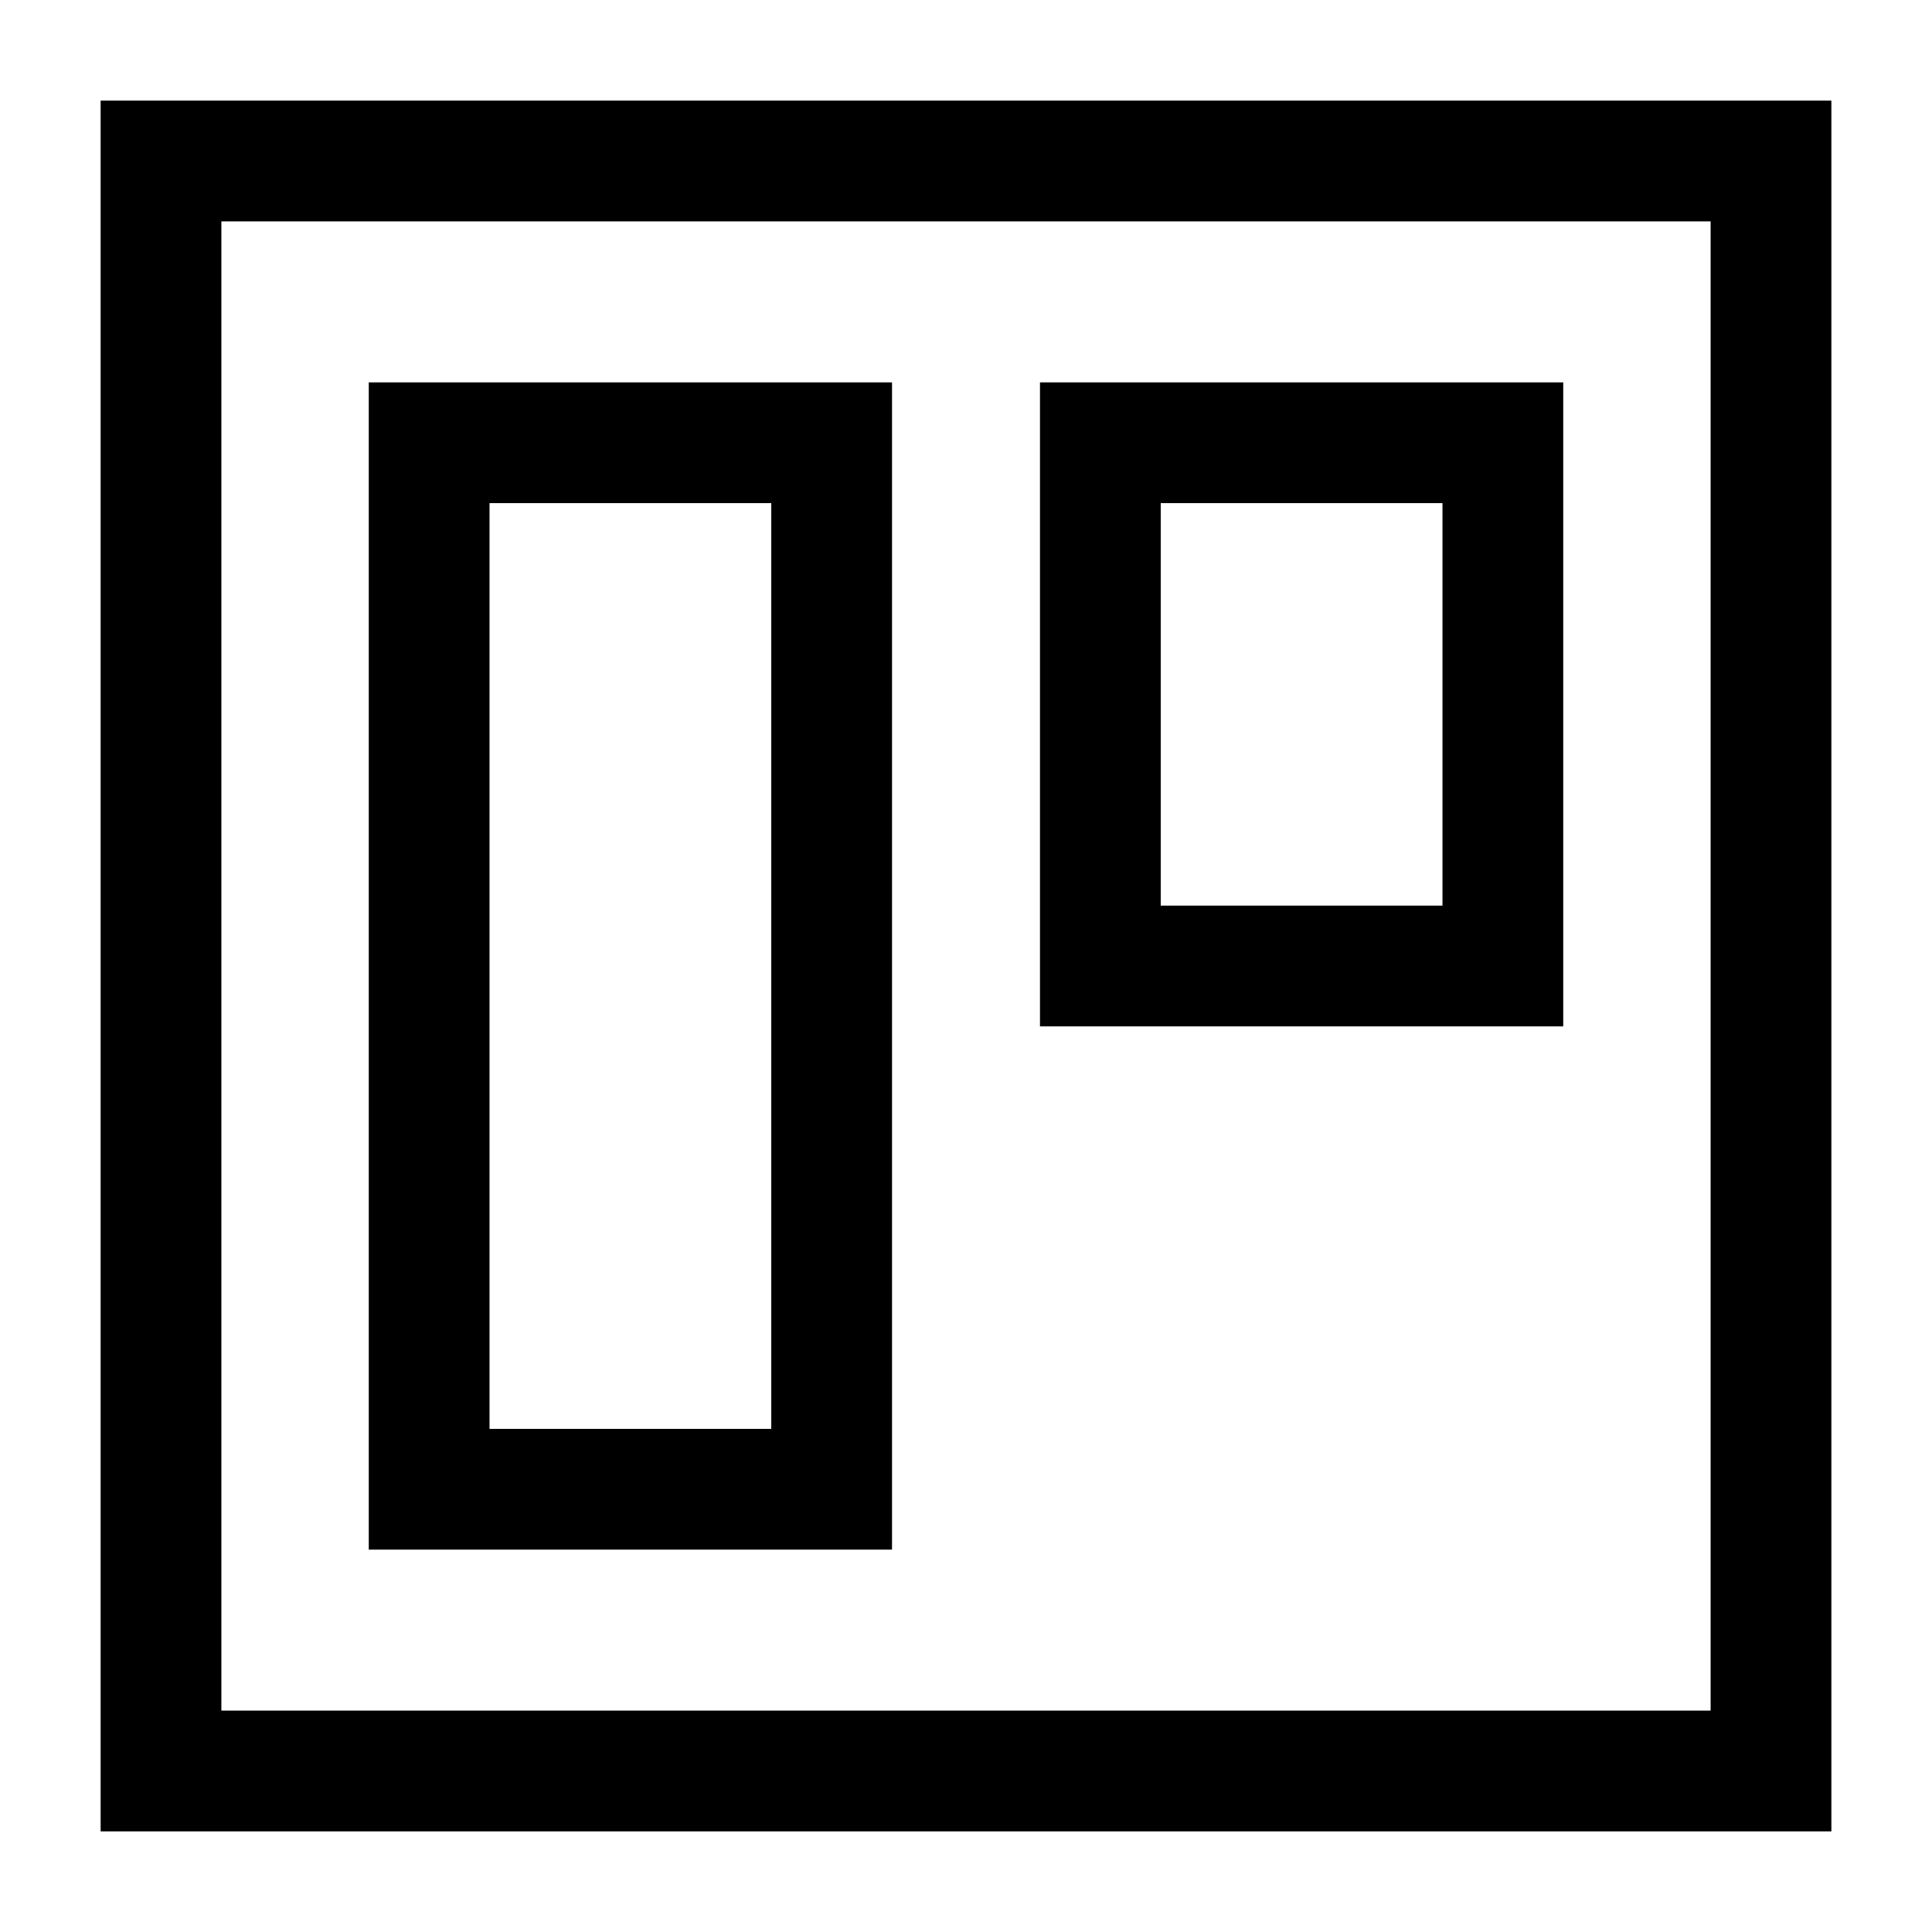
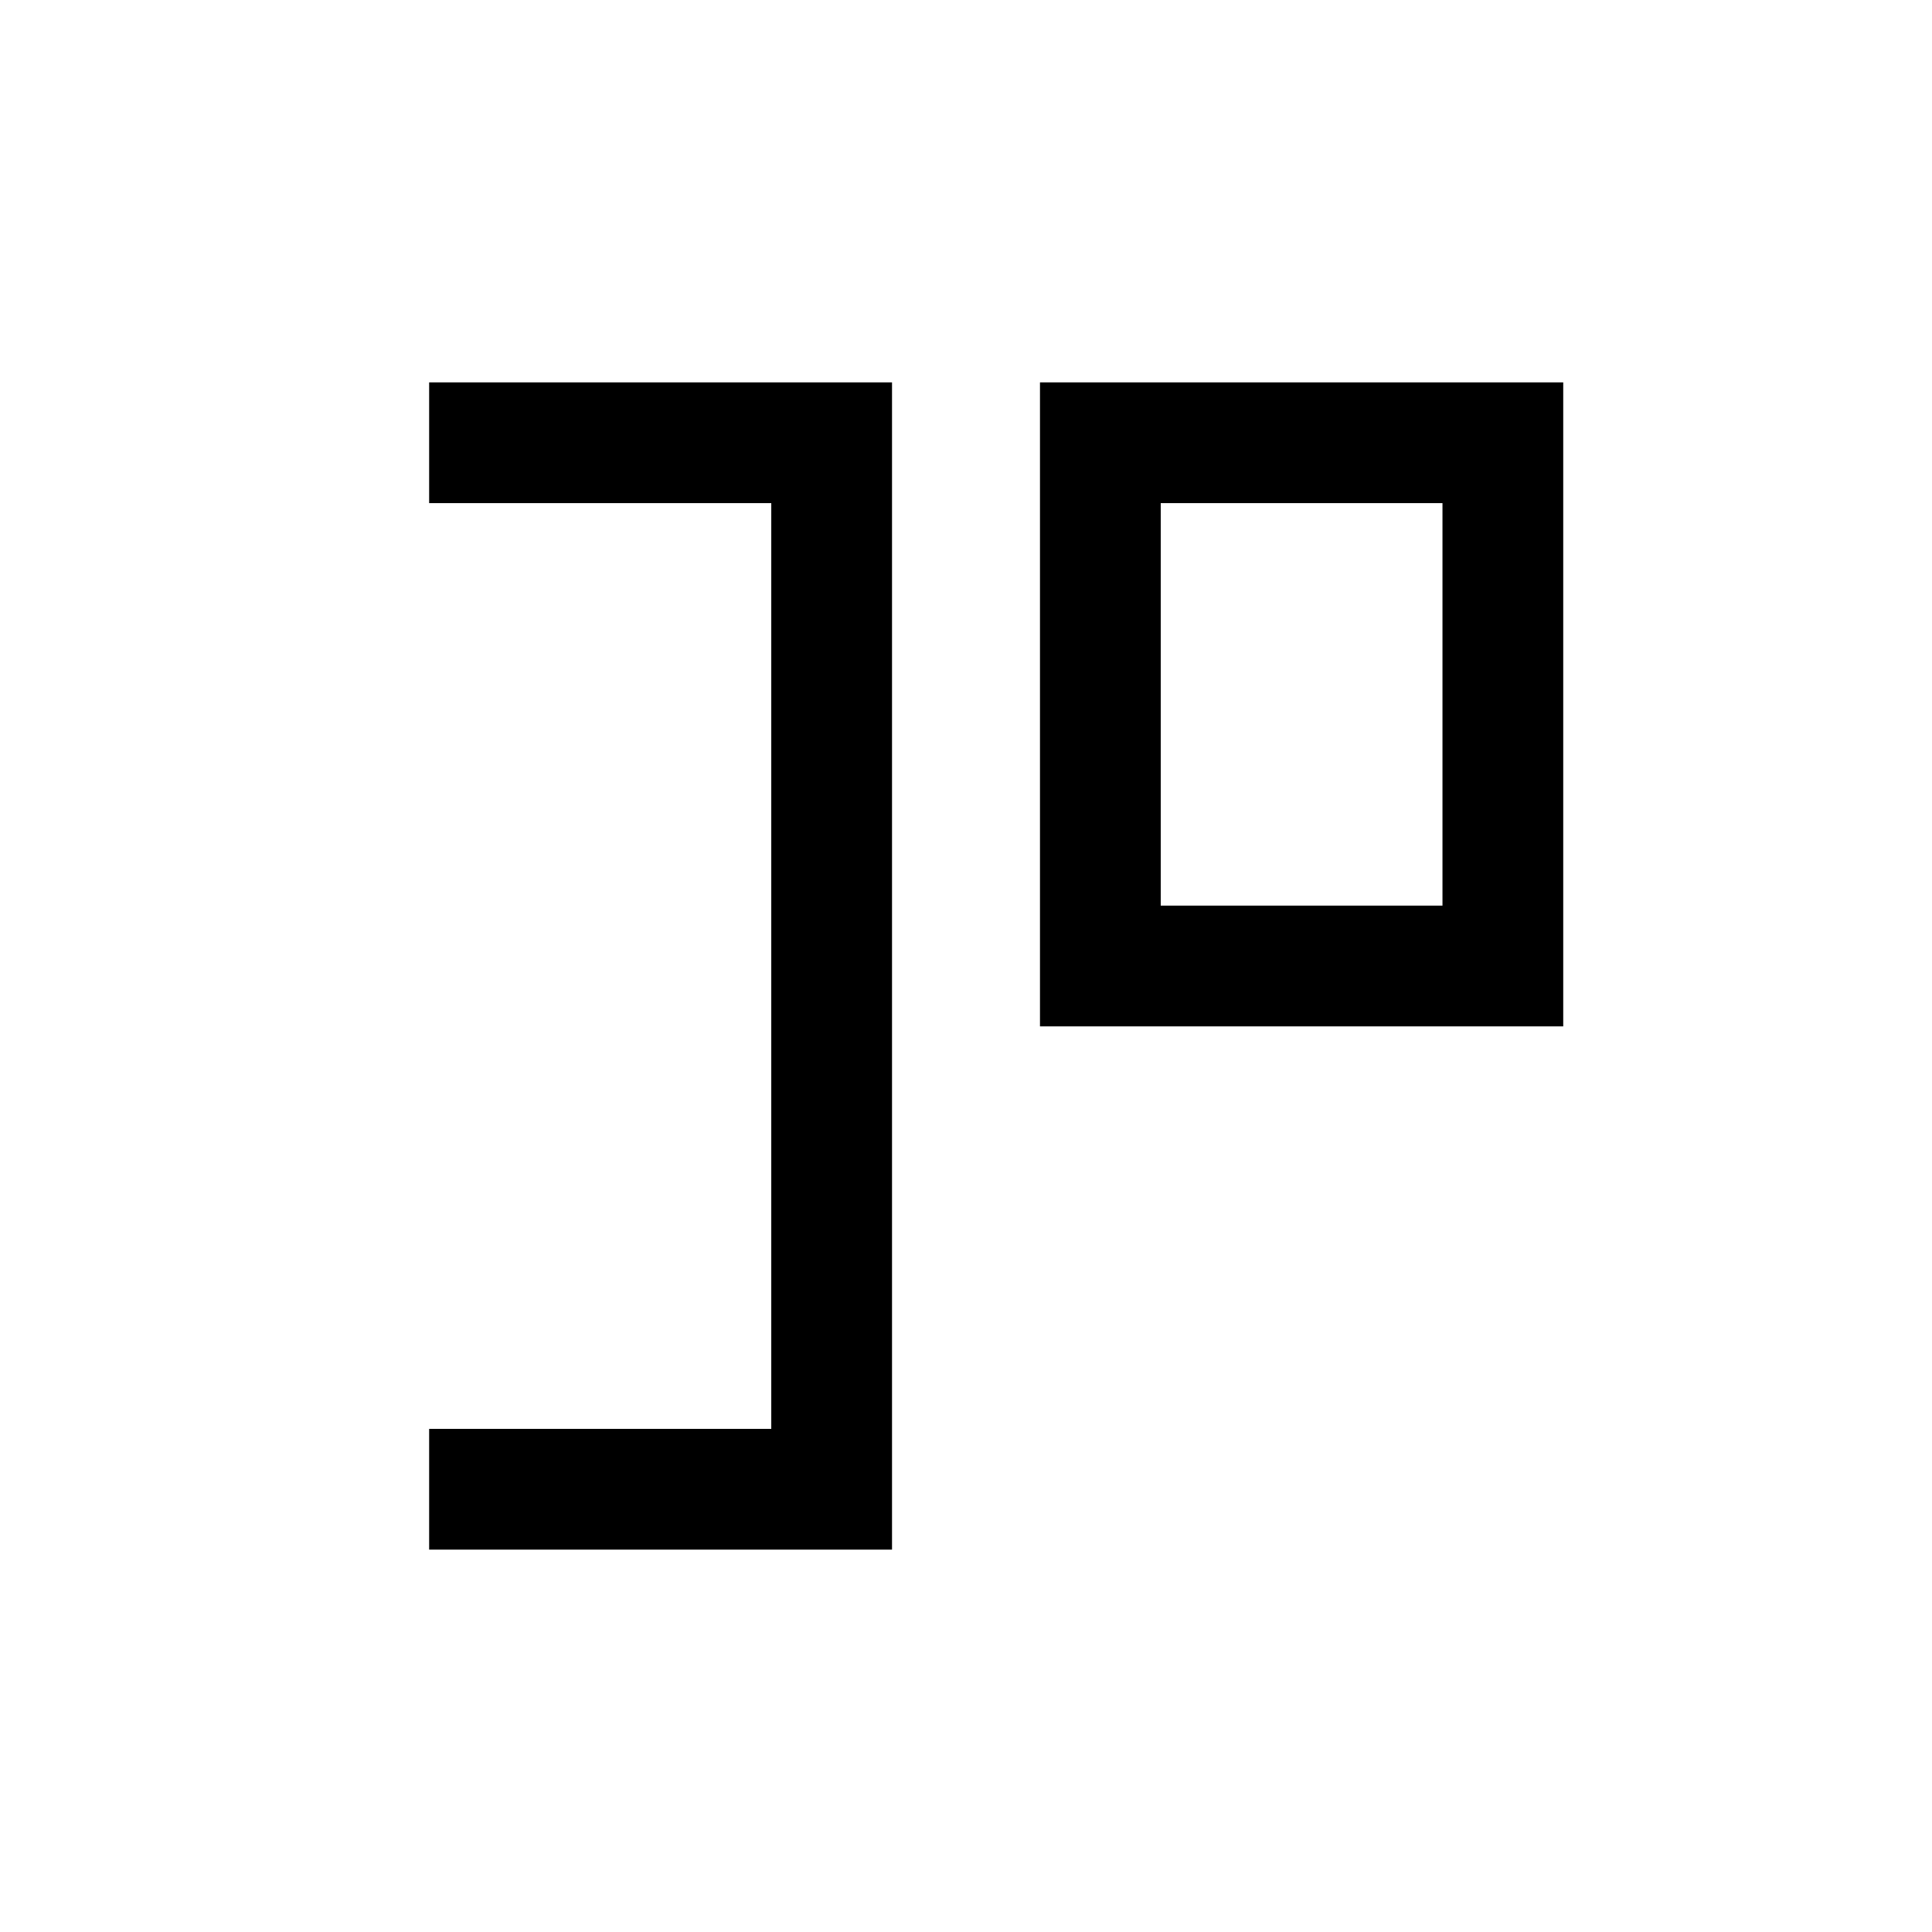
<svg xmlns="http://www.w3.org/2000/svg" fill="none" viewBox="0 0 24 24" id="Board--Streamline-Sharp">
  <desc>
    Board Streamline Icon: https://streamlinehq.com
  </desc>
  <g id="board">
-     <path id="Rectangle 433" stroke="#000000" d="M2 2h20v20H2z" stroke-width="1.5" />
-     <path id="Rectangle 434" stroke="#000000" d="M5.331 5.5h5v13h-5z" stroke-width="1.5" />
+     <path id="Rectangle 434" stroke="#000000" d="M5.331 5.5h5v13h-5" stroke-width="1.5" />
    <path id="Rectangle 435" stroke="#000000" d="M13.669 5.5h5V12h-5z" stroke-width="1.5" />
  </g>
</svg>